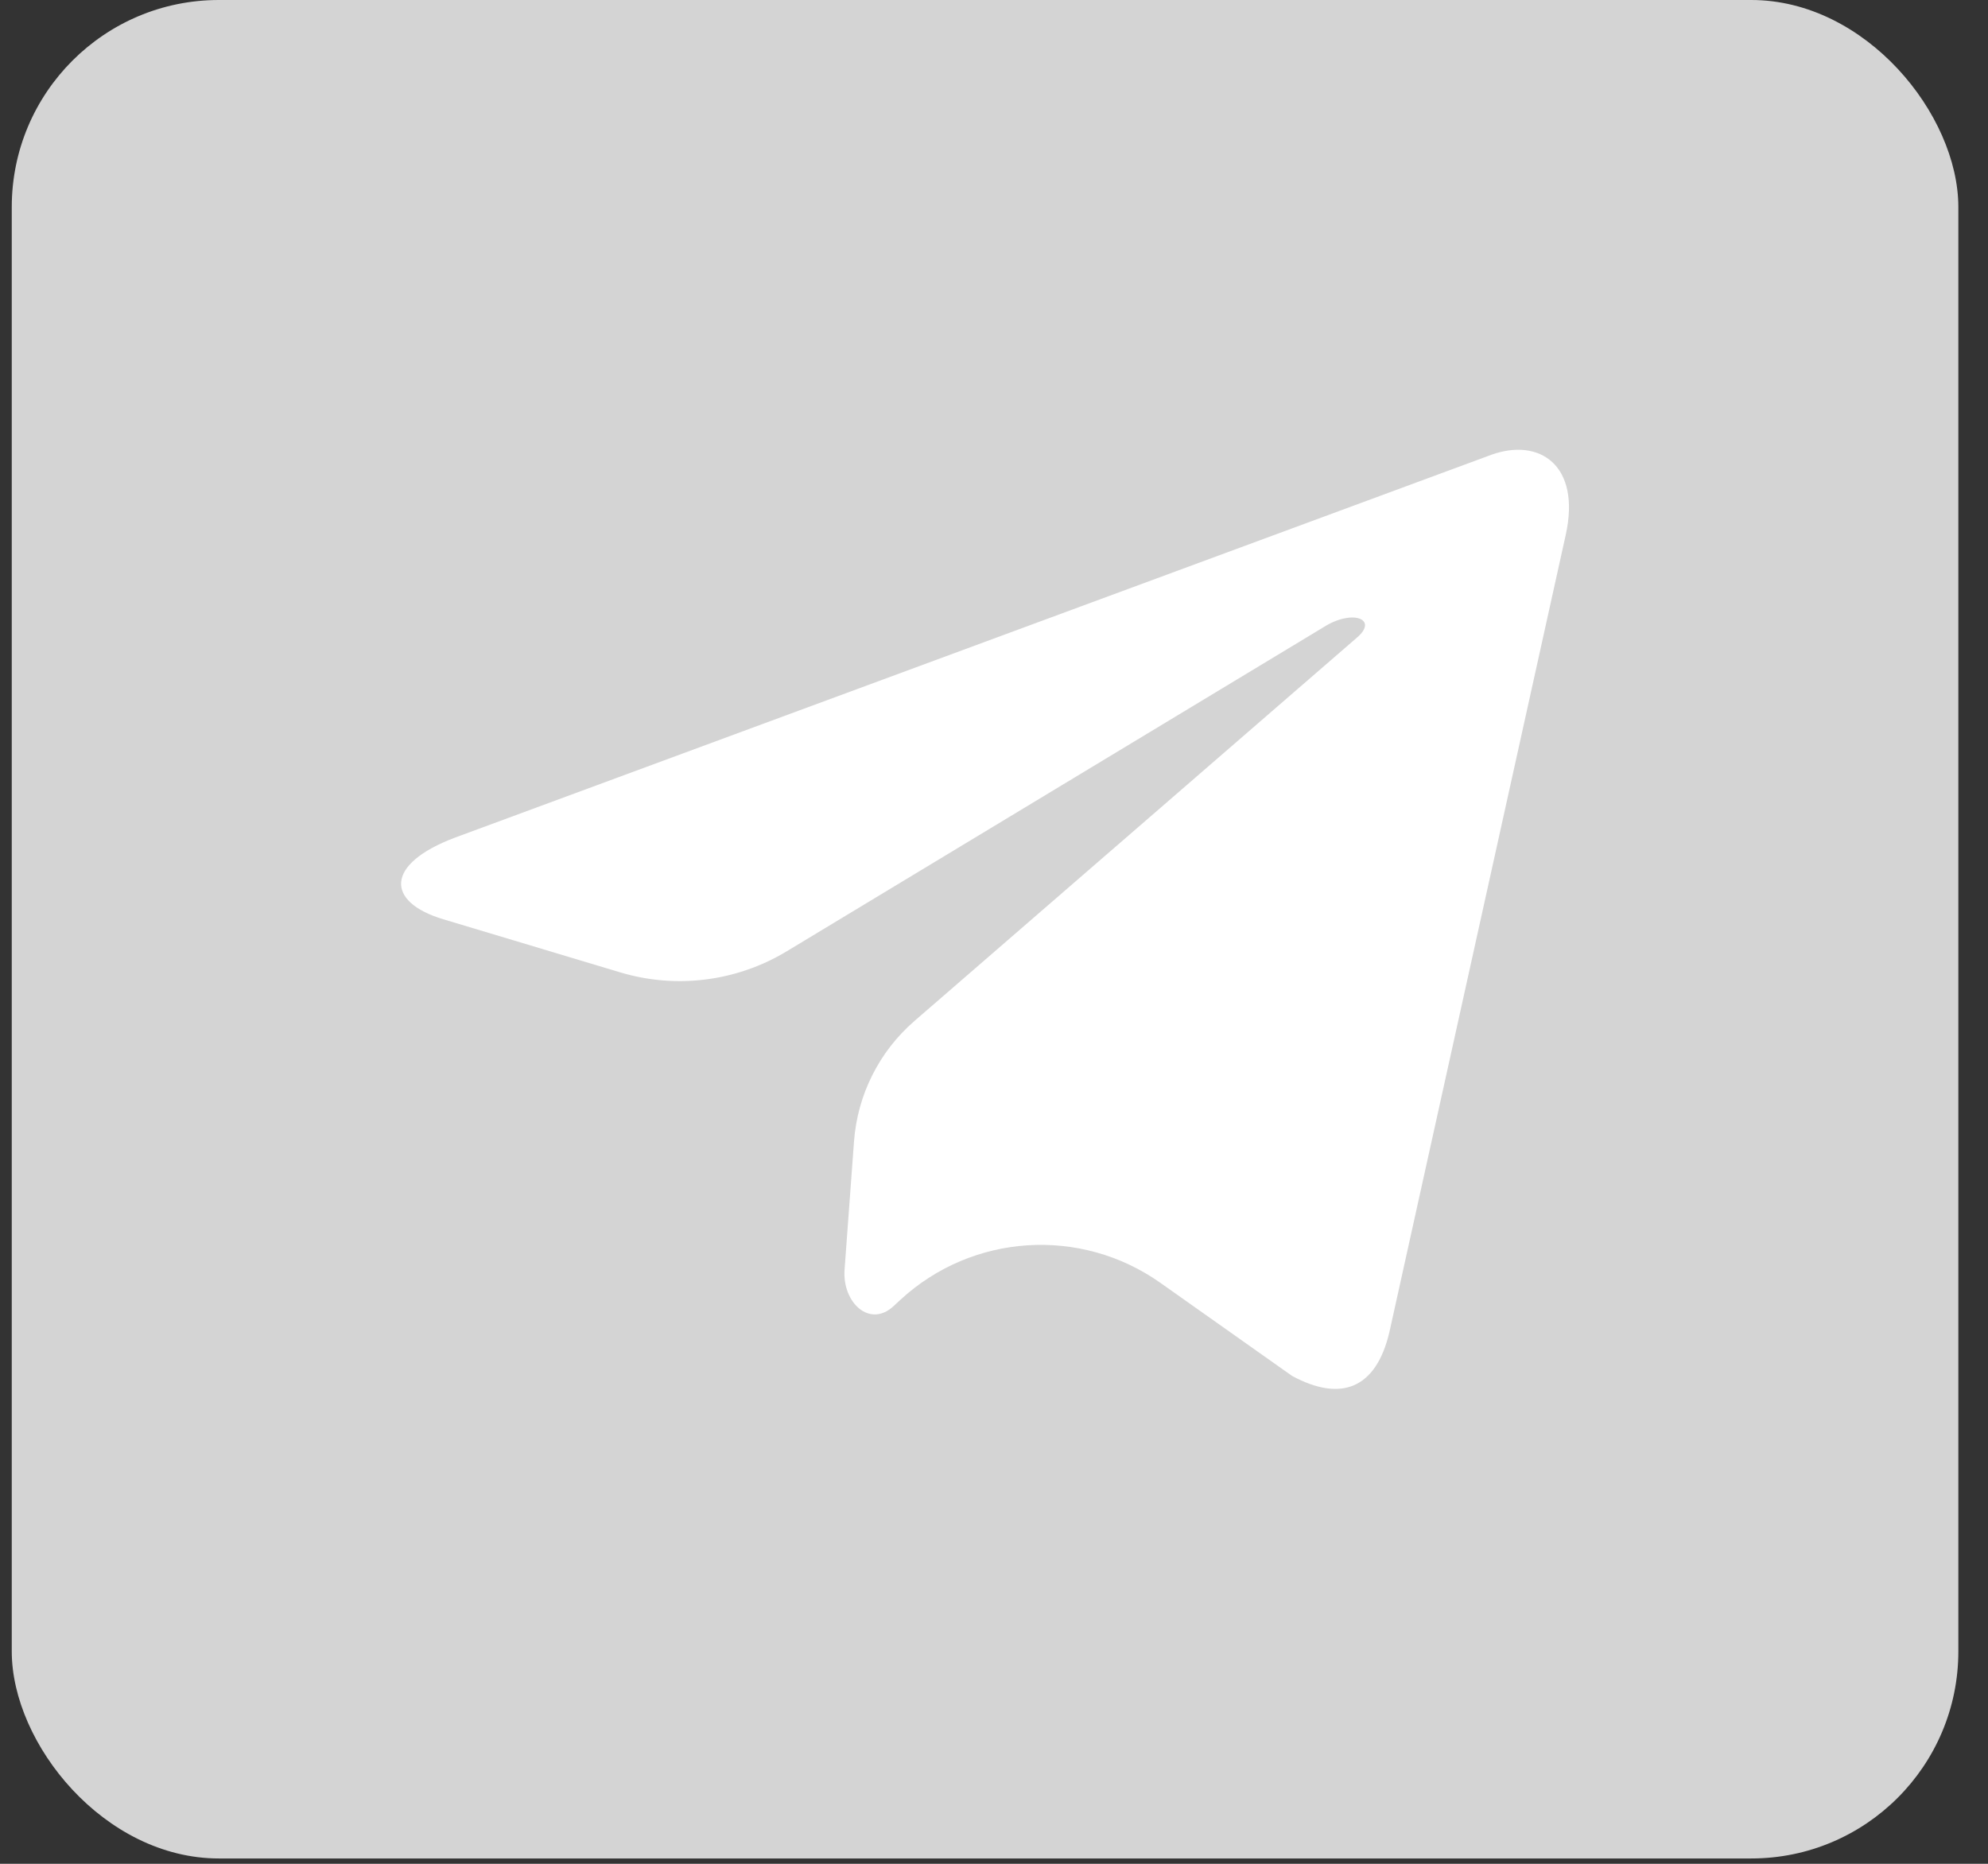
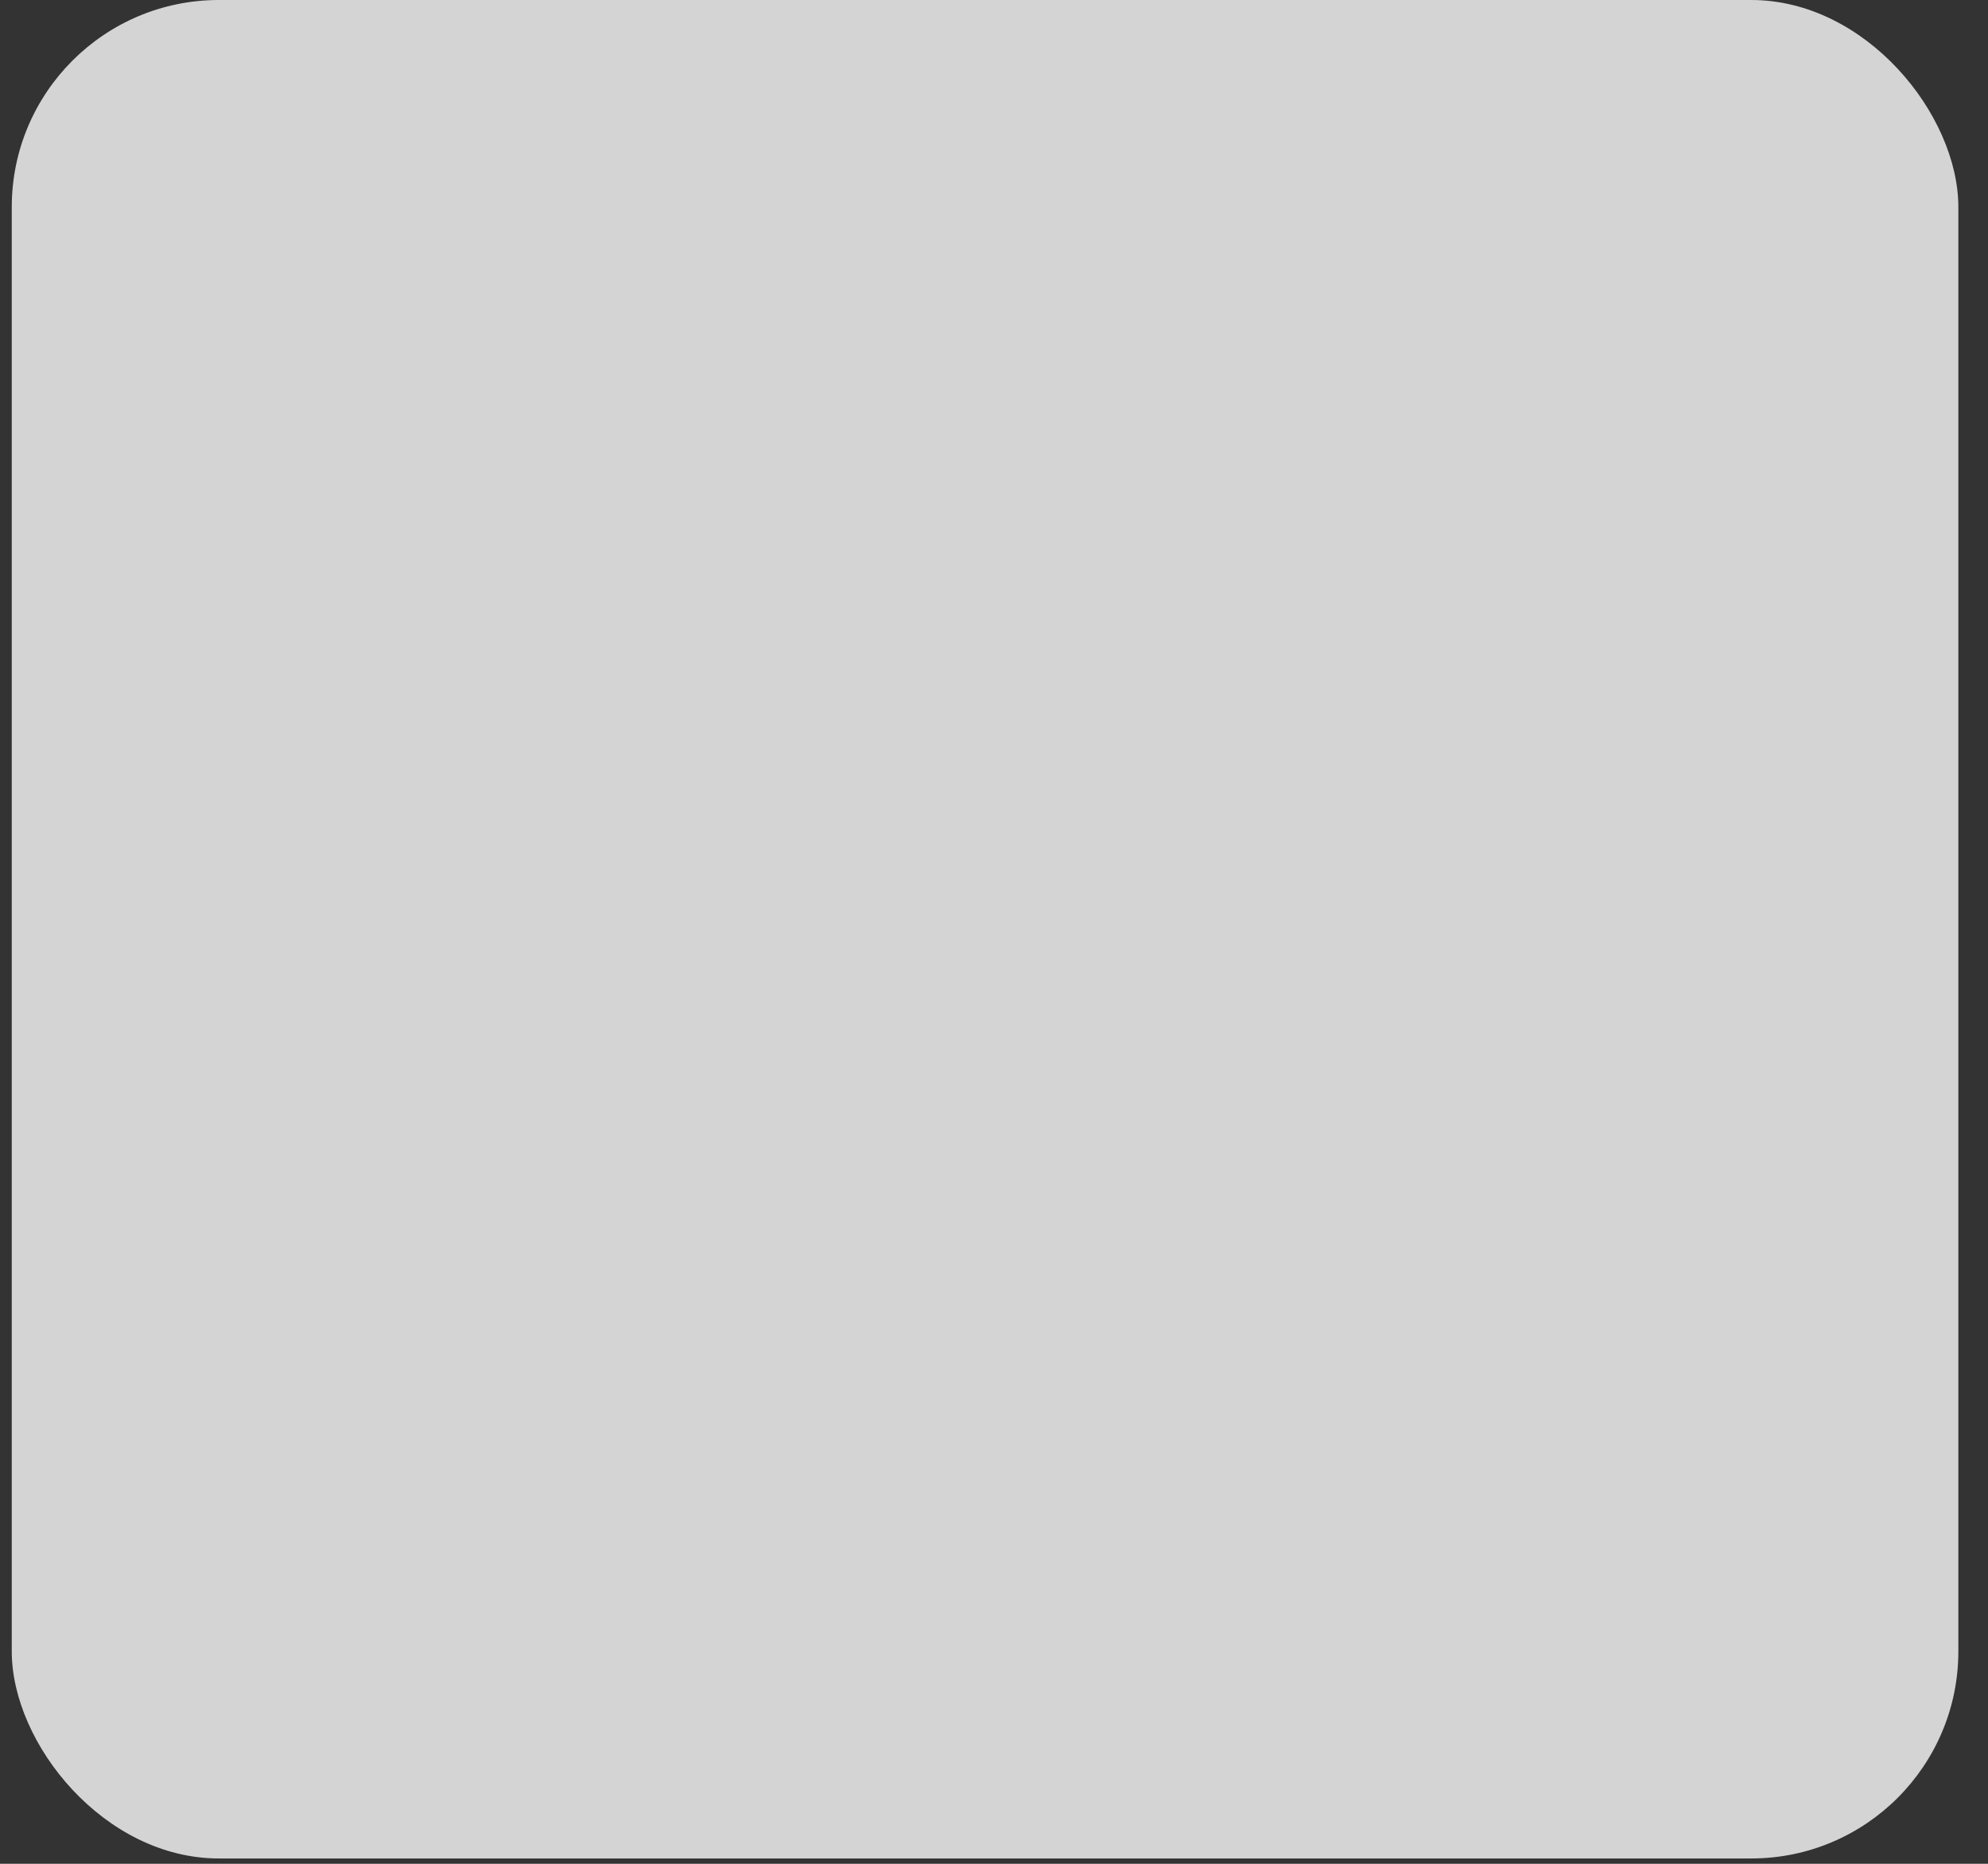
<svg xmlns="http://www.w3.org/2000/svg" width="48" height="45" viewBox="0 0 48 45" fill="none">
  <rect x="0" y="0" width="48" height="45" fill="#333333" stroke="none" />
  <rect x="0.284" width="47" height="44.871" rx="5" fill="#D4D4D4" />
-   <path d="M22.079 24.651C21.227 25.389 20.703 26.434 20.62 27.559L20.392 30.652C20.333 31.452 21.006 32.08 21.586 31.525V31.525L21.742 31.381C23.476 29.782 26.091 29.612 28.017 30.973L31.198 33.221C32.387 33.861 33.225 33.524 33.546 32.166L37.802 12.925C37.802 12.925 37.802 12.924 37.802 12.924V12.924C37.803 12.923 37.803 12.923 37.803 12.922C38.18 11.227 37.167 10.564 36.009 10.98L10.993 20.221C9.286 20.86 9.312 21.779 10.703 22.195L14.975 23.477C16.327 23.883 17.788 23.698 18.996 22.968L31.954 15.145C32.653 14.698 33.289 14.946 32.766 15.392L22.079 24.651Z" fill="white" />
</svg>